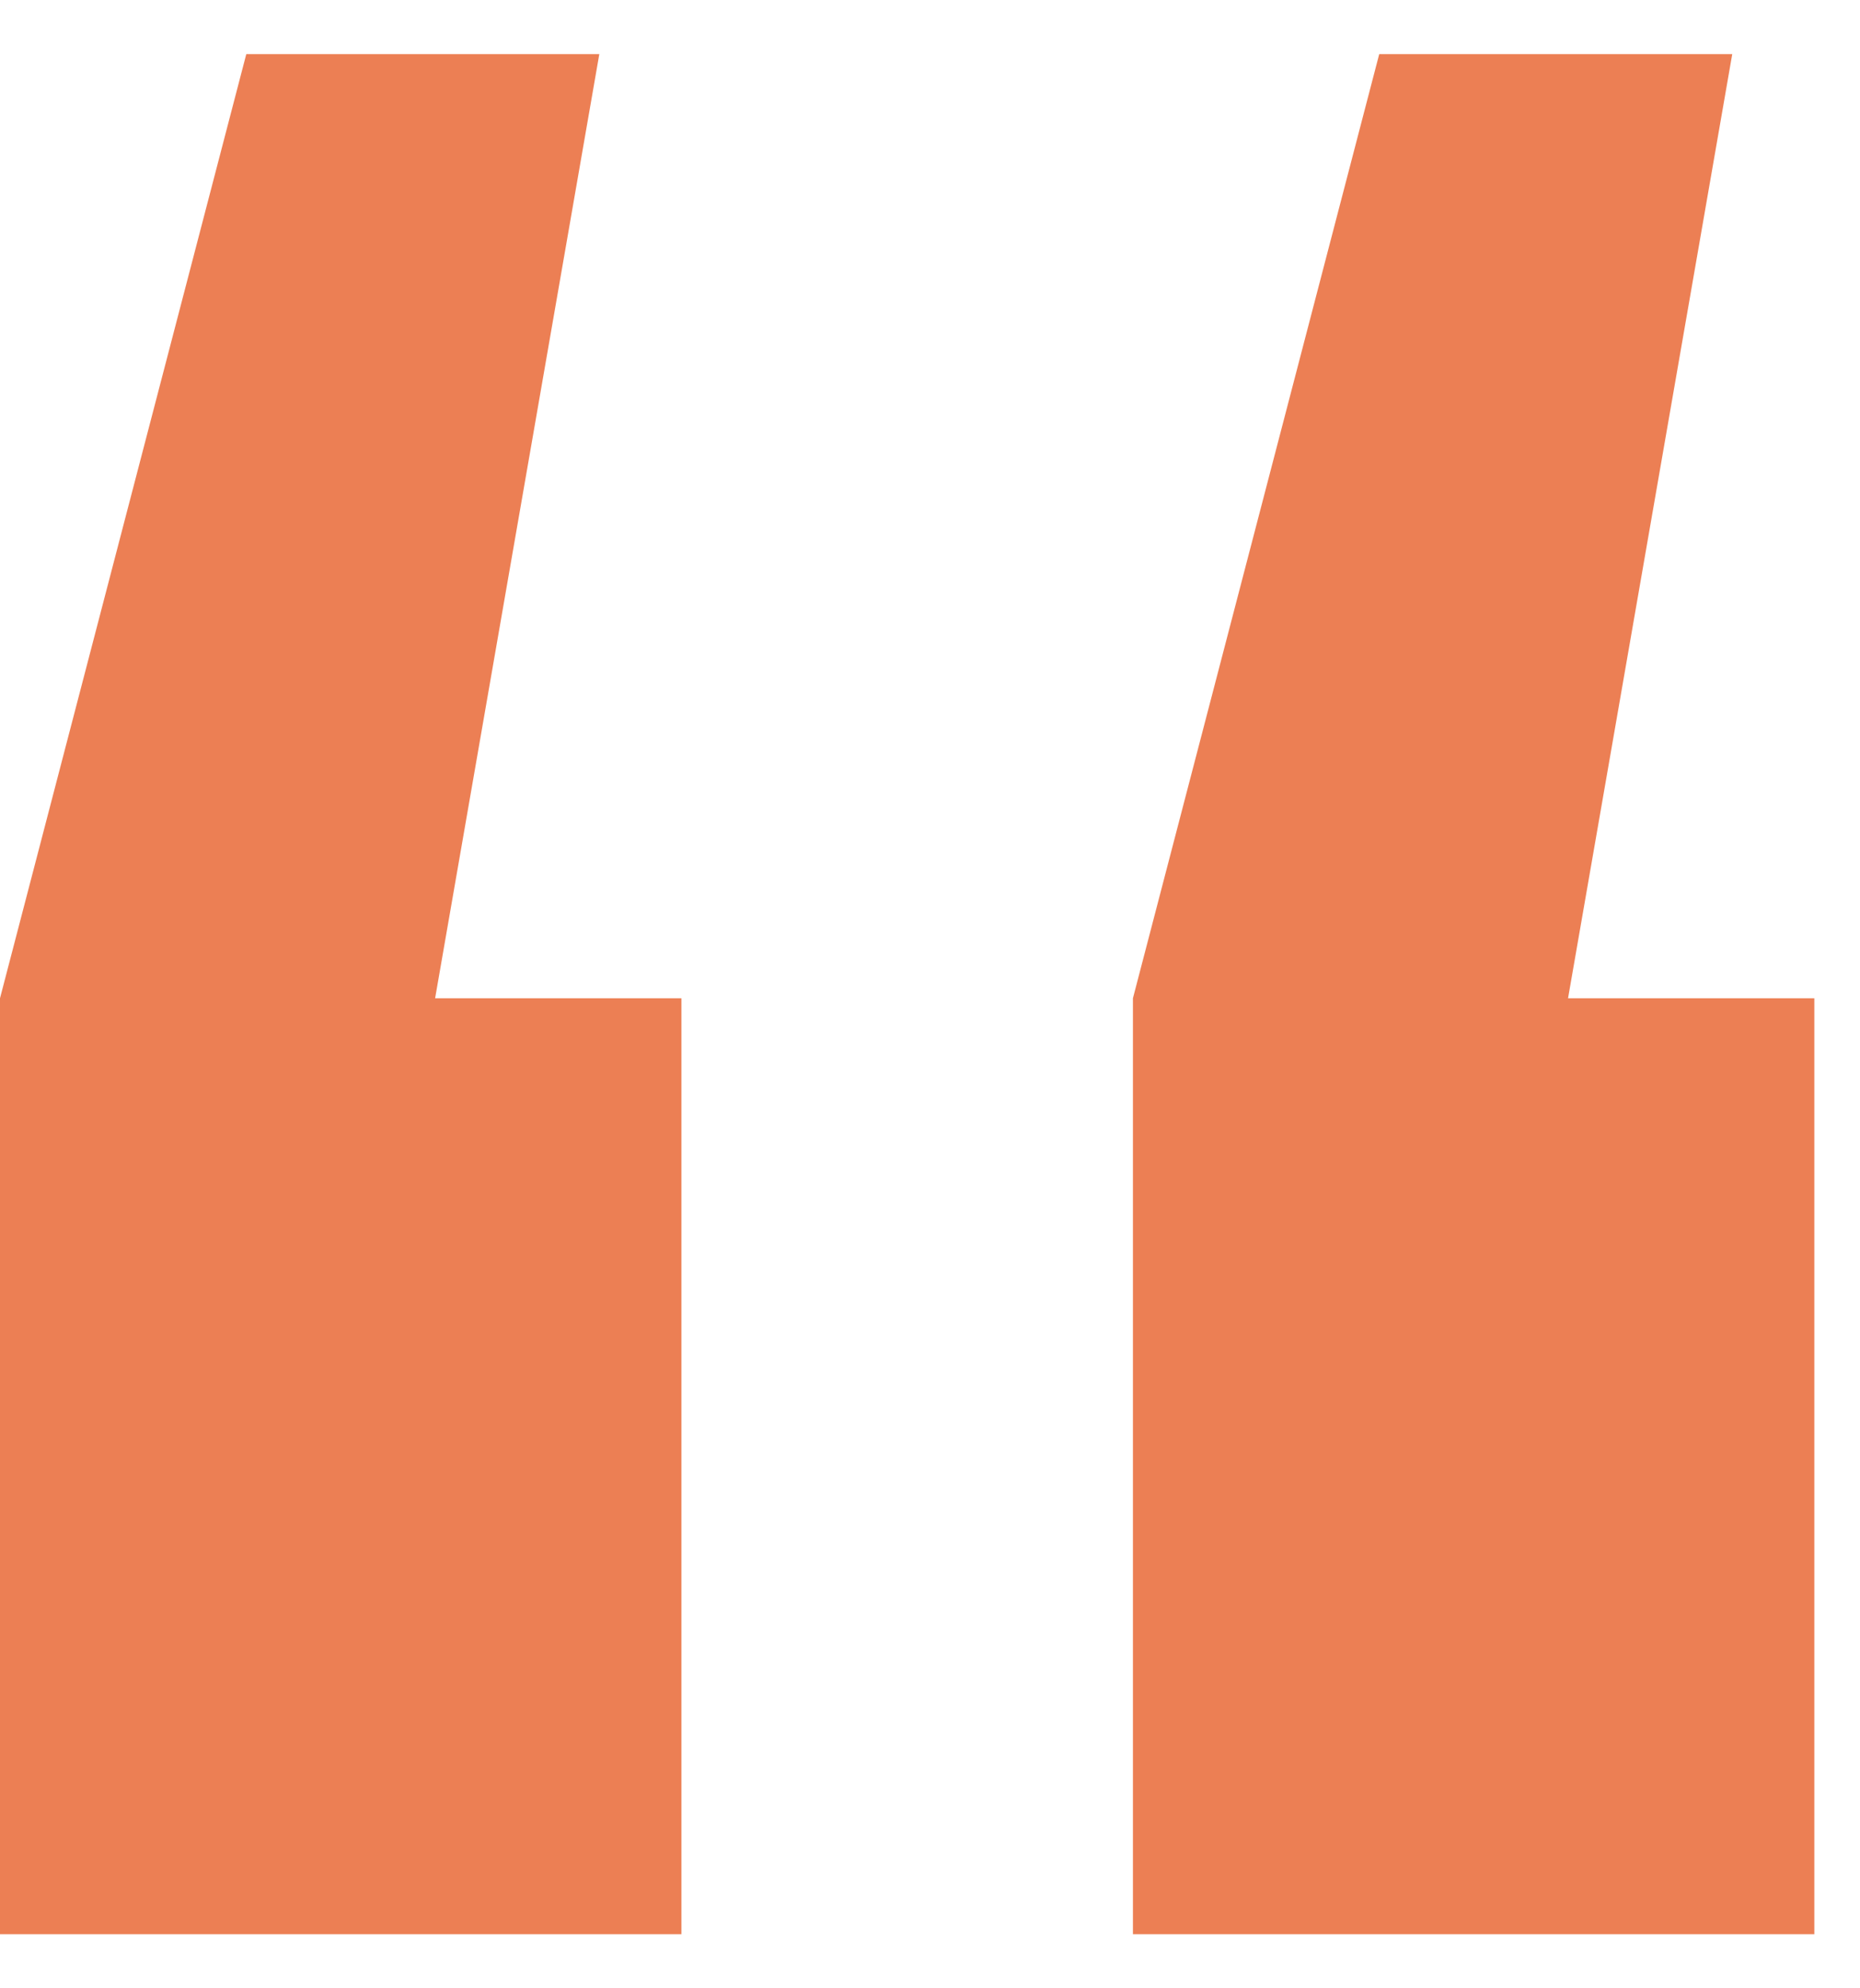
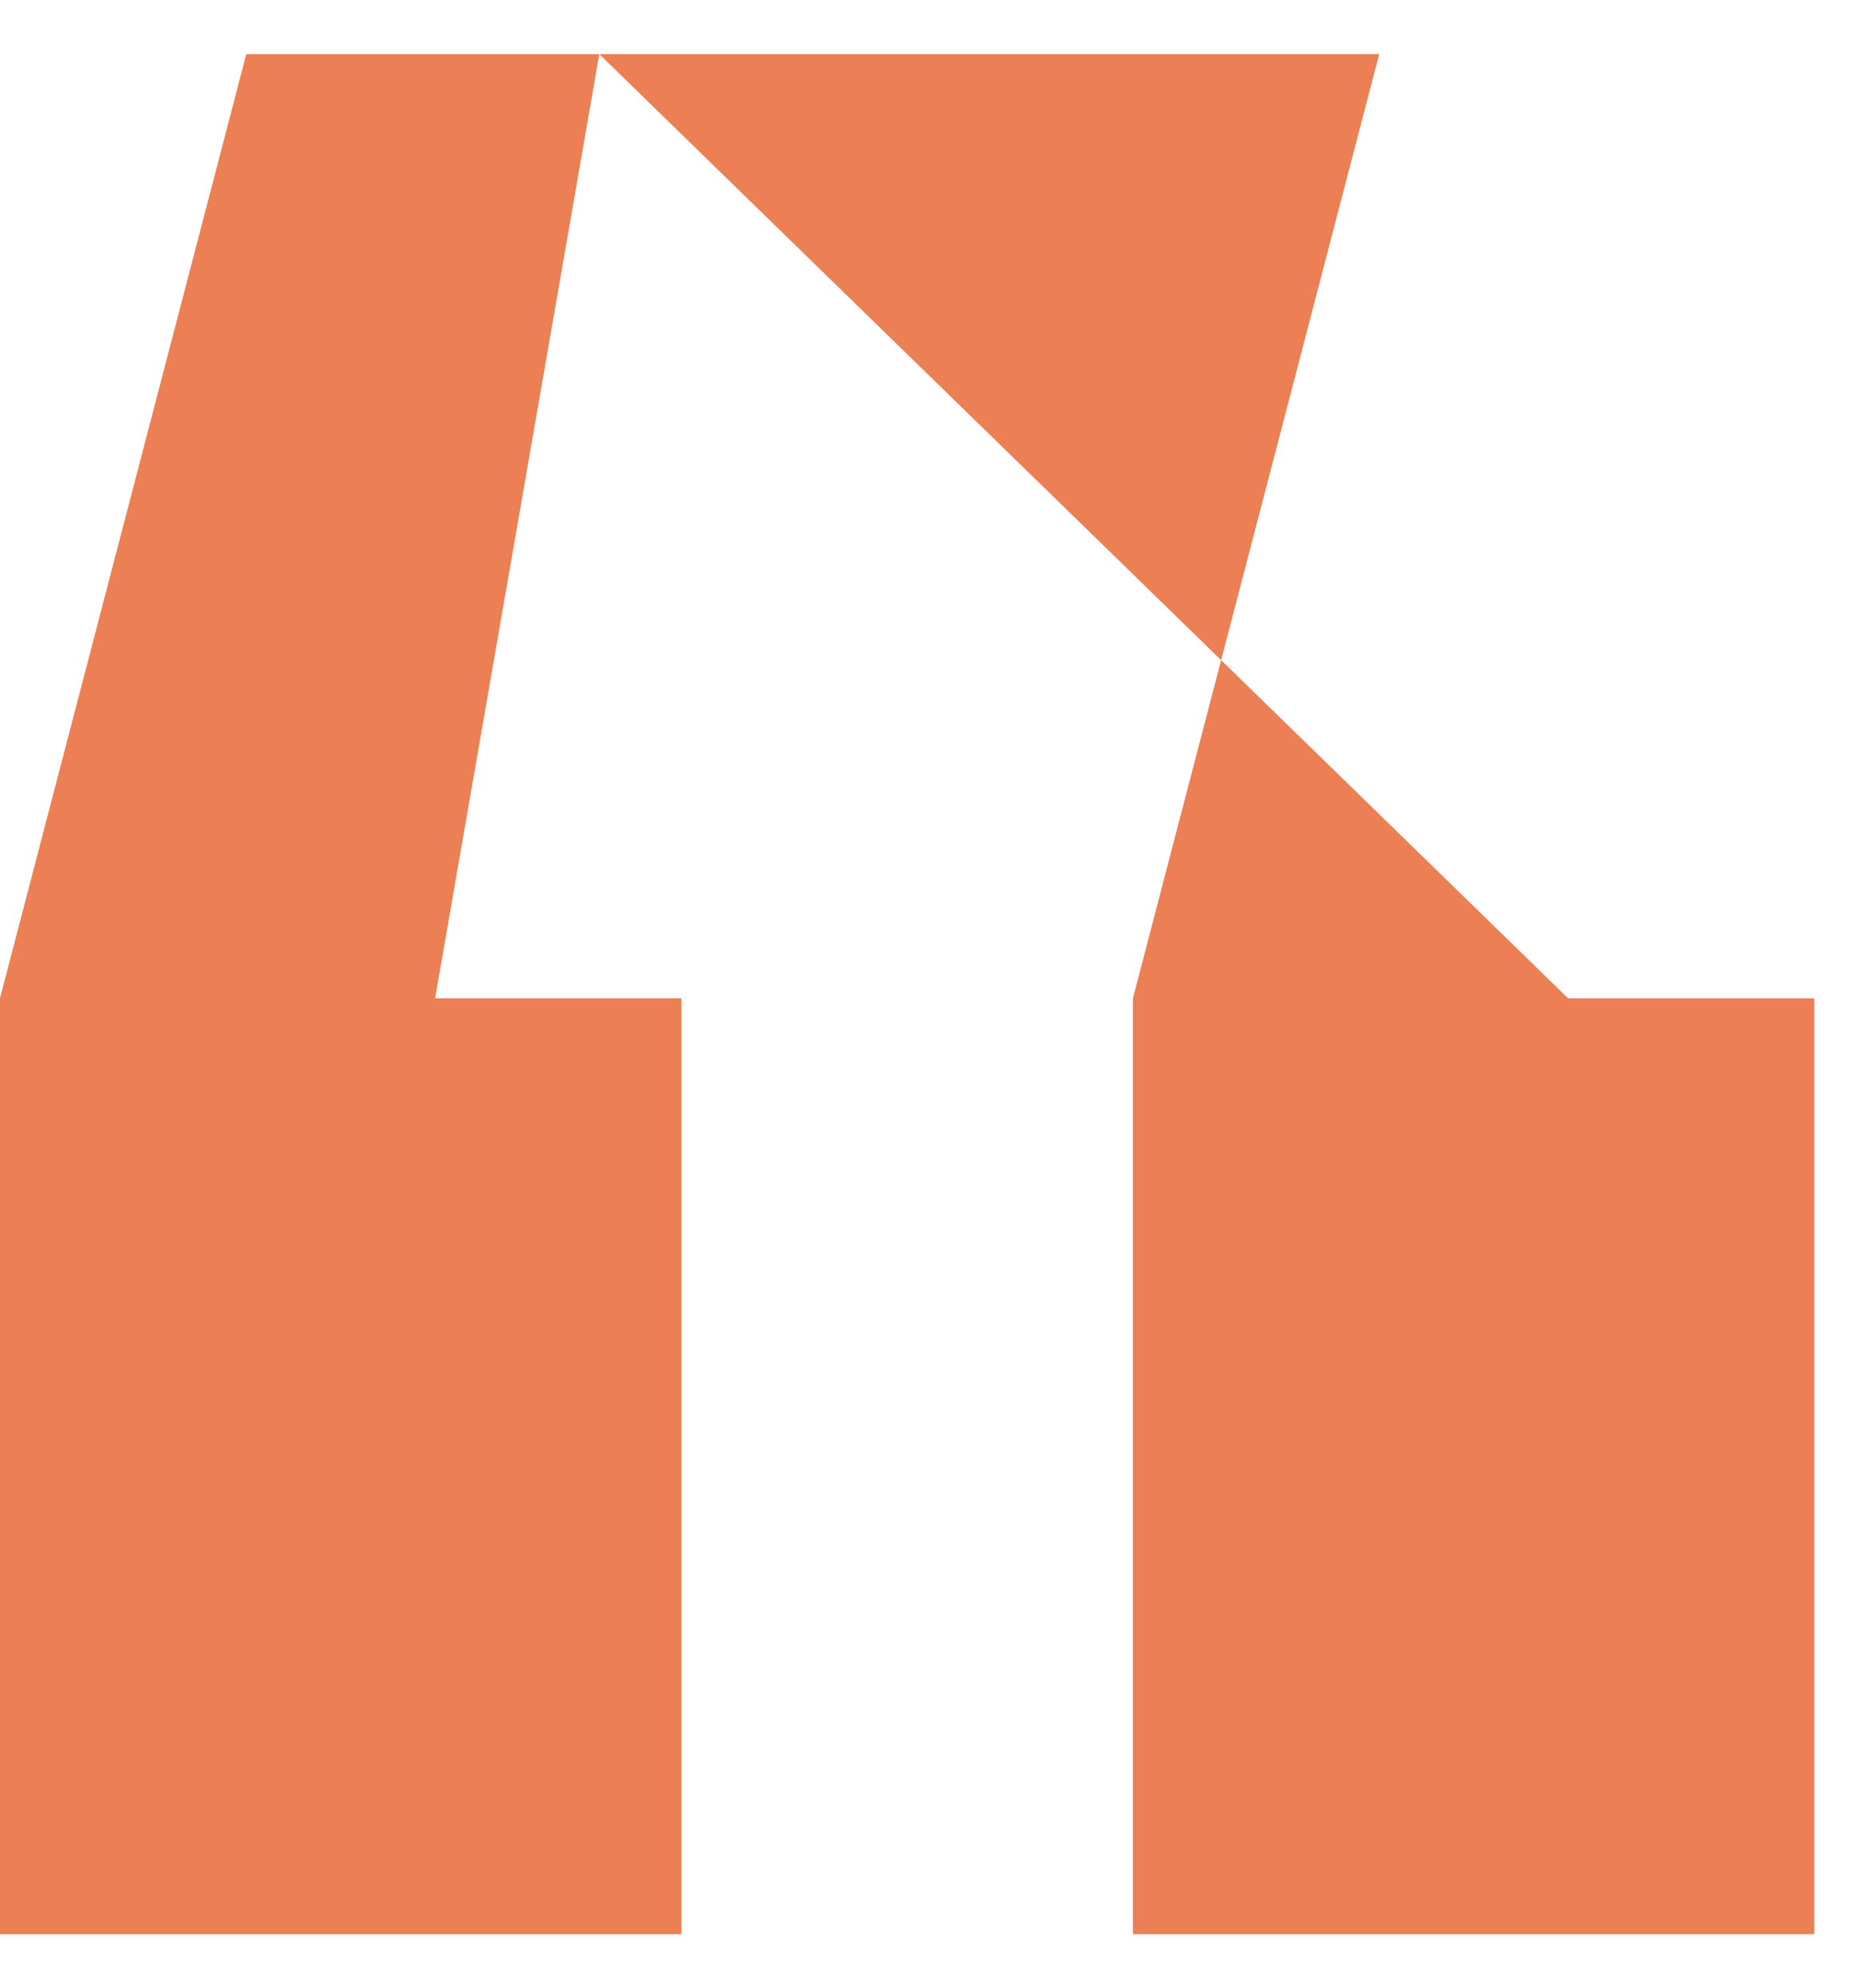
<svg xmlns="http://www.w3.org/2000/svg" width="29" height="31" viewBox="0 0 29 31" fill="none">
-   <path d="M9.344 0.844L6.784 15.564H10.624V30.156H0V15.564L3.84 0.844H9.344ZM27.008 0.844L24.448 15.564H28.288V30.156H17.664V15.564L21.504 0.844H27.008Z" fill="#EC7F54" />
+   <path d="M9.344 0.844L6.784 15.564H10.624V30.156H0V15.564L3.84 0.844H9.344ZL24.448 15.564H28.288V30.156H17.664V15.564L21.504 0.844H27.008Z" fill="#EC7F54" />
</svg>